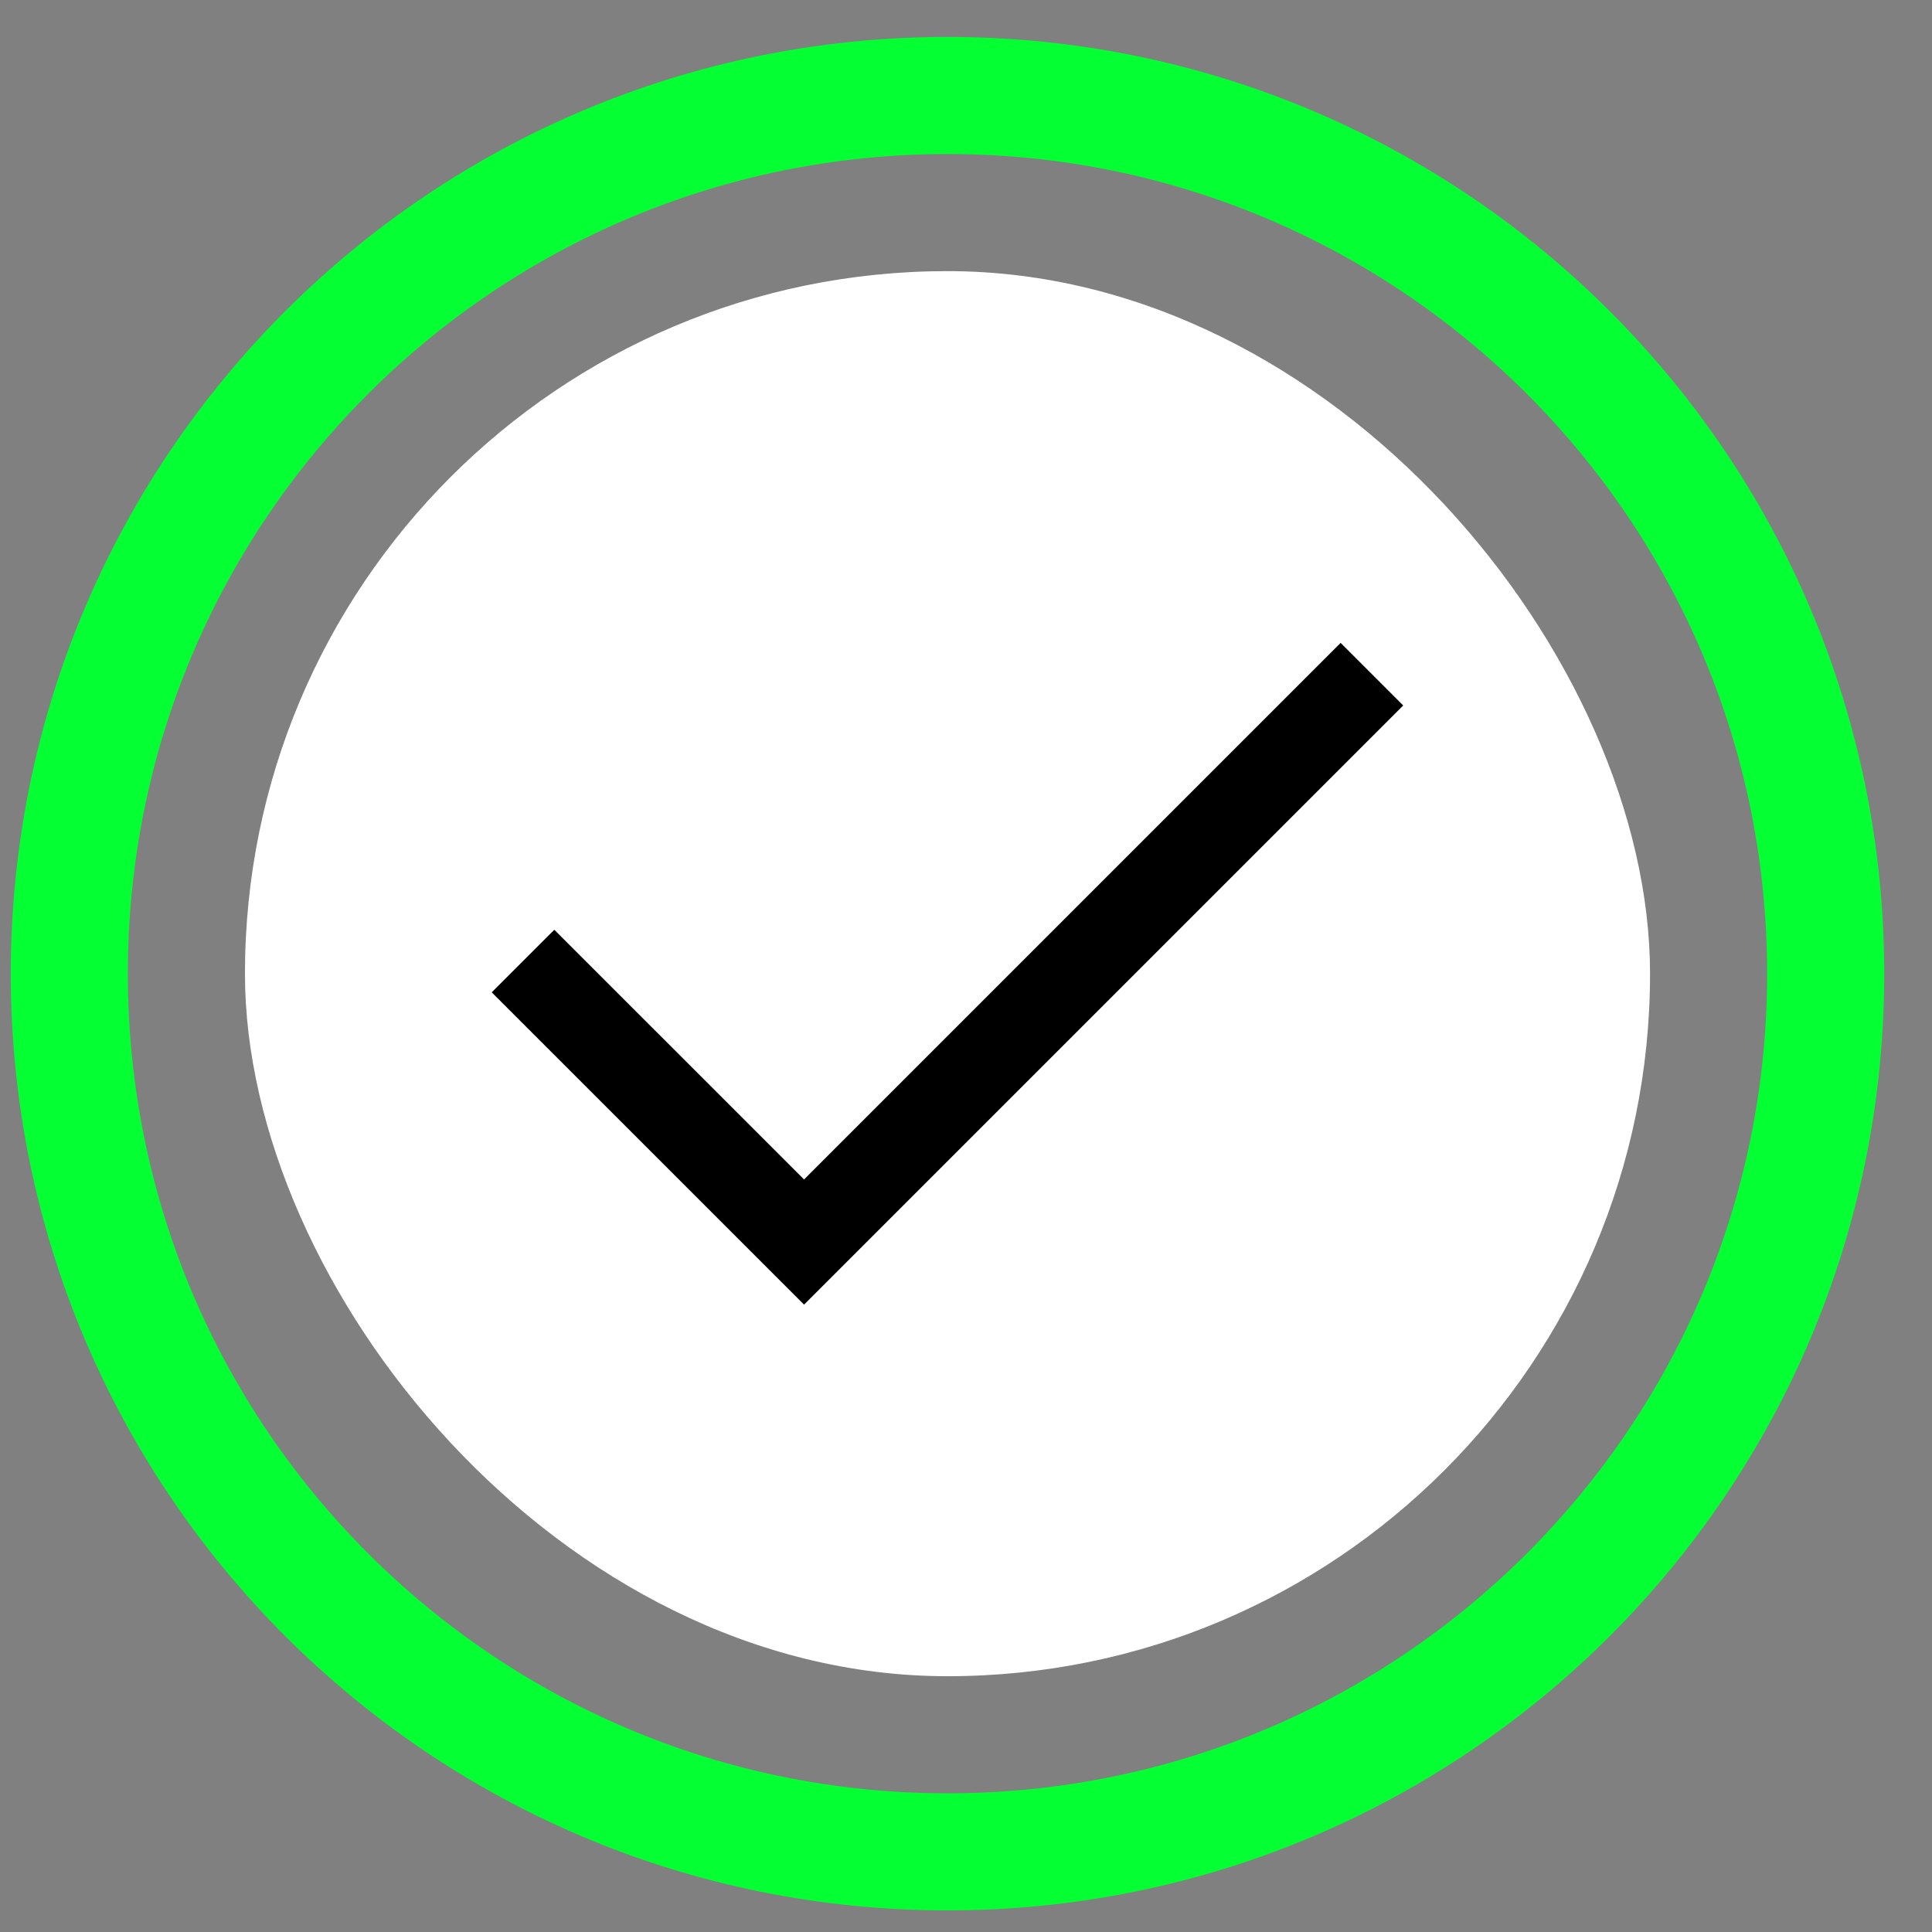
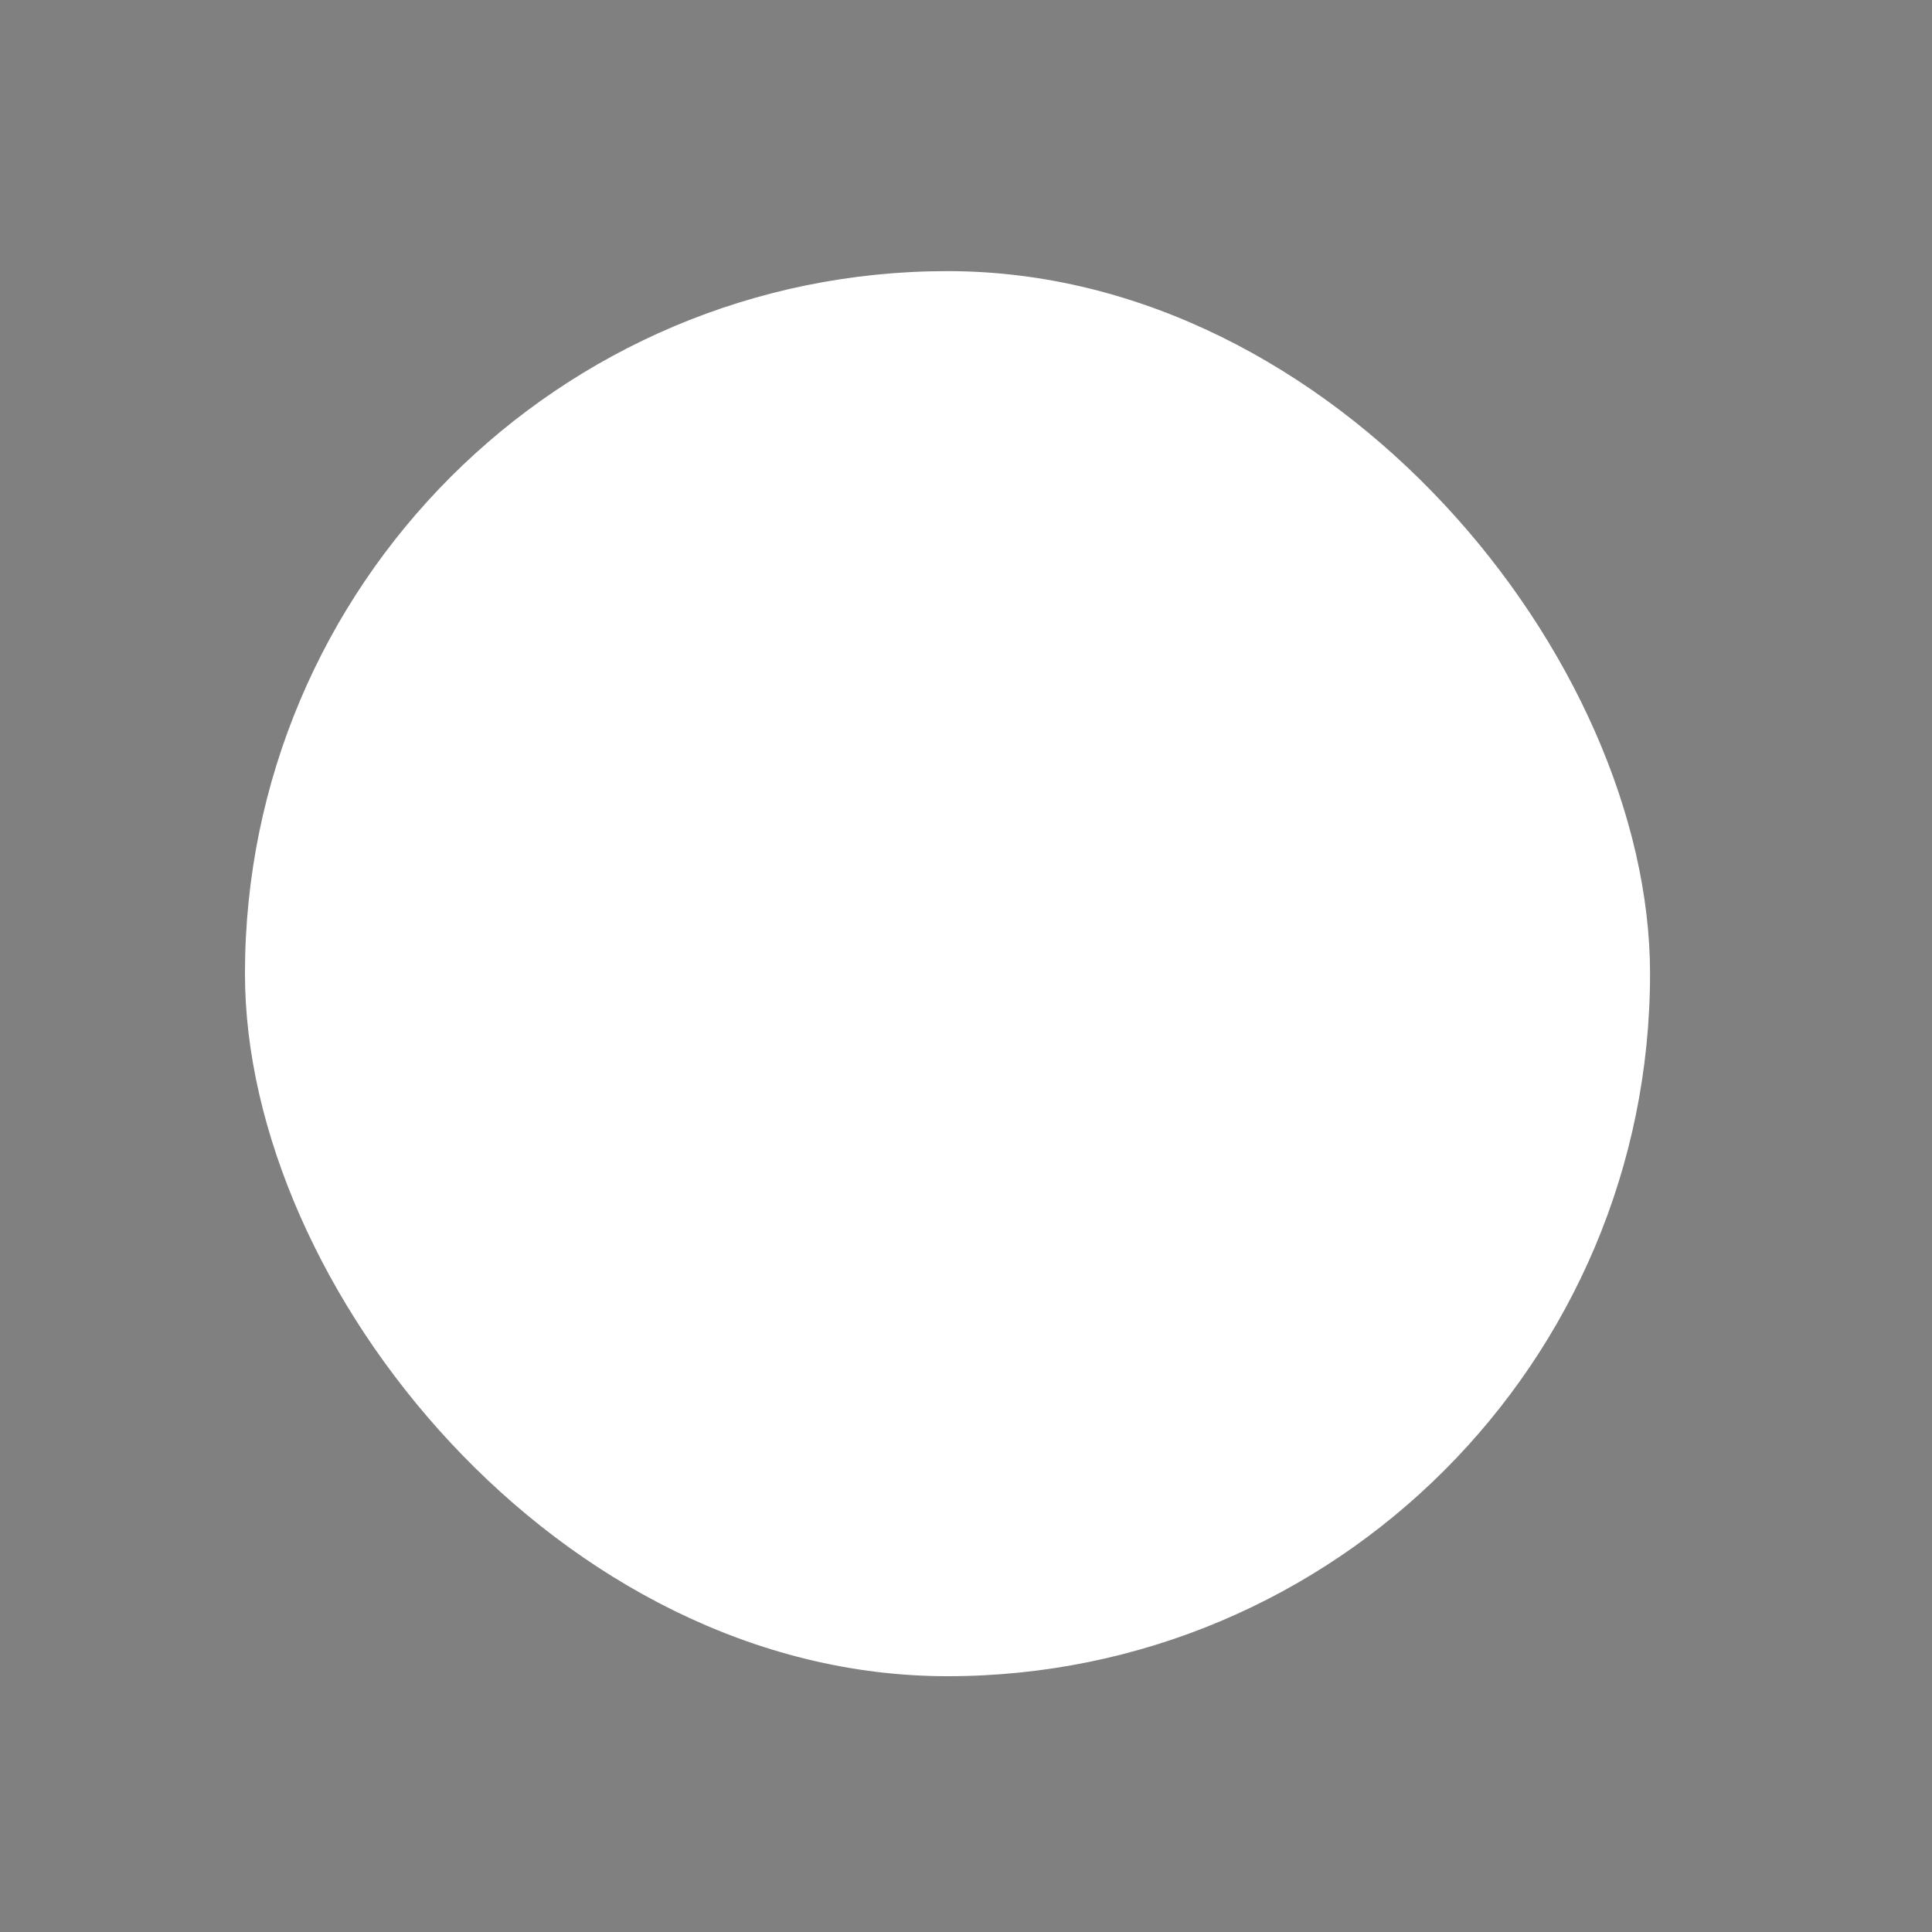
<svg xmlns="http://www.w3.org/2000/svg" width="33" height="33" viewBox="0 0 33 33" fill="none">
  <rect x="0" y="0" width="33" height="33" fill="#808080" stroke="none" />
-   <path d="M1.184 16.631C1.184 8.346 7.899 1.631 16.184 1.631C24.468 1.631 31.184 8.346 31.184 16.631C31.184 24.915 24.468 31.631 16.184 31.631C7.899 31.631 1.184 24.915 1.184 16.631Z" stroke="#04FF32" stroke-width="2" />
  <rect x="4.184" y="4.631" width="24" height="24" rx="12" fill="white" />
-   <path d="M13.734 22.284L8.399 16.95L9.468 15.881L13.734 20.146L22.899 10.981L23.968 12.05L13.734 22.284Z" fill="black" />
</svg>